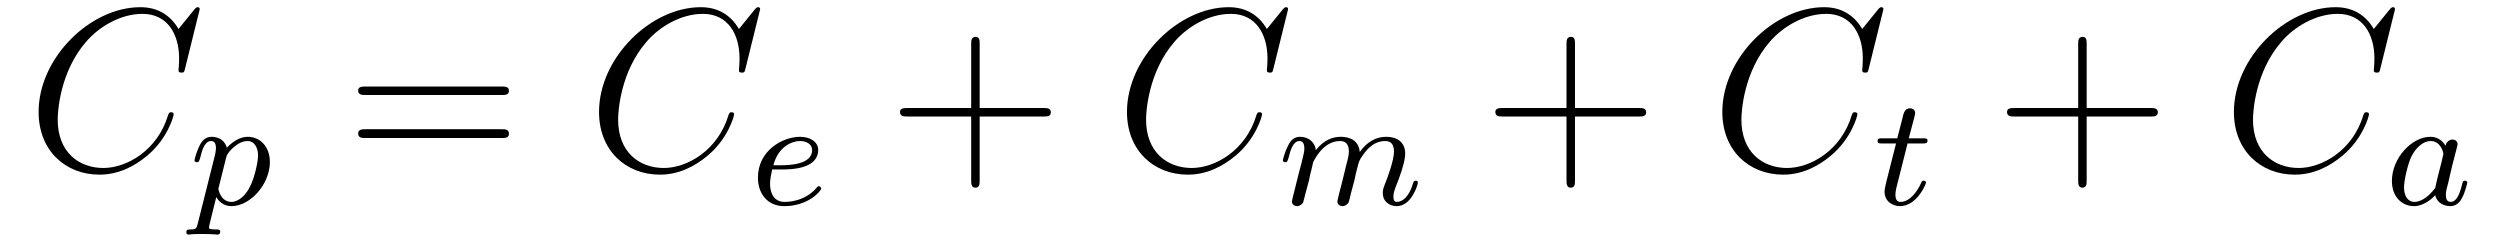
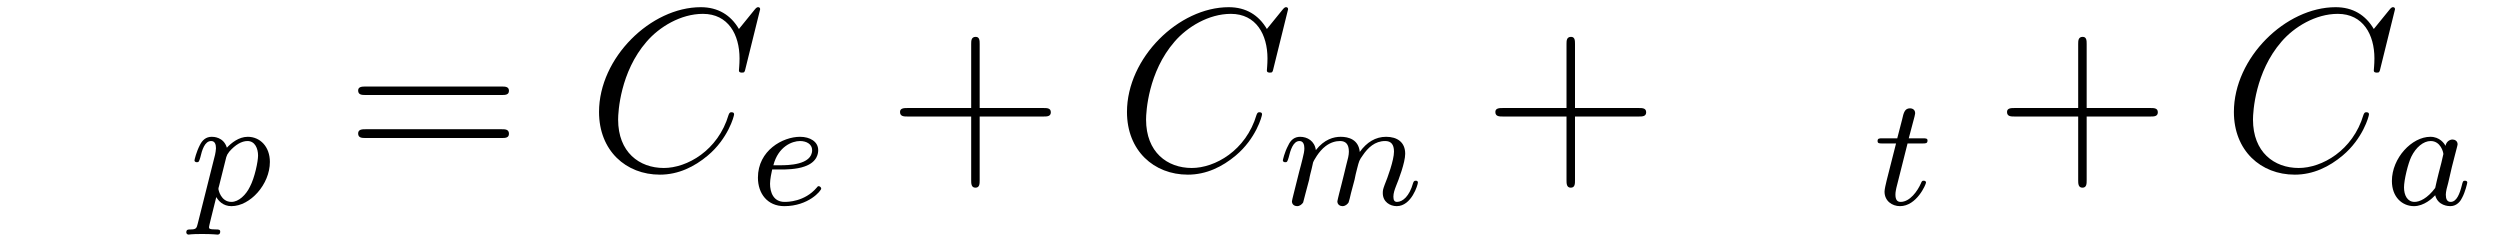
<svg xmlns="http://www.w3.org/2000/svg" height="13pt" version="1.1" viewBox="0 -13 129 13" width="129pt">
  <g id="page1">
    <g transform="matrix(1 0 0 1 -127 650)">
-       <path d="M137.305 -662.52C137.305 -662.629 137.227 -662.629 137.195 -662.629C137.18 -662.629 137.117 -662.629 137.023 -662.504L136.211 -661.504C135.789 -662.223 135.133 -662.629 134.242 -662.629C131.664 -662.629 128.992 -660.02 128.992 -657.223C128.992 -655.223 130.383 -653.988 132.133 -653.988C133.086 -653.988 133.914 -654.395 134.602 -654.973C135.648 -655.848 135.961 -657.004 135.961 -657.098C135.961 -657.207 135.867 -657.207 135.82 -657.207C135.711 -657.207 135.711 -657.129 135.68 -657.082C135.133 -655.223 133.523 -654.332 132.336 -654.332C131.07 -654.332 129.977 -655.145 129.977 -656.832C129.977 -657.223 130.086 -659.285 131.445 -660.848C132.102 -661.613 133.211 -662.285 134.352 -662.285C135.664 -662.285 136.242 -661.207 136.242 -659.988C136.242 -659.676 136.211 -659.41 136.211 -659.363C136.211 -659.254 136.32 -659.254 136.367 -659.254C136.492 -659.254 136.508 -659.27 136.555 -659.488L137.305 -662.52ZM136.797 -654.238" fill-rule="evenodd" />
      <path d="M137.207 -651.473C137.145 -651.223 137.129 -651.16 136.816 -651.16C136.707 -651.16 136.613 -651.16 136.613 -651.004C136.613 -650.941 136.676 -650.895 136.723 -650.895C136.801 -650.895 136.832 -650.926 137.426 -650.926C137.988 -650.926 138.16 -650.895 138.223 -650.895C138.254 -650.895 138.363 -650.895 138.363 -651.051C138.363 -651.16 138.254 -651.16 138.16 -651.16C137.785 -651.16 137.785 -651.207 137.785 -651.285C137.785 -651.332 137.926 -651.894 138.16 -652.832C138.27 -652.644 138.504 -652.363 138.941 -652.363C139.91 -652.363 140.926 -653.488 140.926 -654.645C140.926 -655.426 140.426 -655.941 139.785 -655.941C139.316 -655.941 138.926 -655.613 138.707 -655.379C138.535 -655.941 138.004 -655.941 137.926 -655.941C137.629 -655.941 137.441 -655.77 137.316 -655.52C137.129 -655.16 137.035 -654.754 137.035 -654.723C137.035 -654.66 137.098 -654.629 137.16 -654.629C137.254 -654.629 137.27 -654.66 137.332 -654.863C137.426 -655.269 137.566 -655.723 137.895 -655.723C138.098 -655.723 138.144 -655.535 138.144 -655.348C138.144 -655.269 138.113 -655.082 138.098 -655.02L137.207 -651.473ZM138.676 -654.894C138.723 -655.02 138.723 -655.035 138.832 -655.176C139.145 -655.535 139.473 -655.723 139.77 -655.723C140.16 -655.723 140.316 -655.332 140.316 -654.973C140.316 -654.676 140.145 -653.832 139.895 -653.363C139.691 -652.941 139.316 -652.582 138.941 -652.582C138.395 -652.582 138.27 -653.207 138.27 -653.254C138.27 -653.27 138.285 -653.363 138.301 -653.394L138.676 -654.894ZM141.117 -652.441" fill-rule="evenodd" />
      <path d="M152.887 -658.098C153.059 -658.098 153.262 -658.098 153.262 -658.316C153.262 -658.535 153.059 -658.535 152.887 -658.535H145.871C145.699 -658.535 145.48 -658.535 145.48 -658.332C145.48 -658.098 145.684 -658.098 145.871 -658.098H152.887ZM152.887 -655.879C153.059 -655.879 153.262 -655.879 153.262 -656.098C153.262 -656.332 153.059 -656.332 152.887 -656.332H145.871C145.699 -656.332 145.48 -656.332 145.48 -656.113C145.48 -655.879 145.684 -655.879 145.871 -655.879H152.887ZM153.957 -654.238" fill-rule="evenodd" />
      <path d="M166.223 -662.52C166.223 -662.629 166.145 -662.629 166.113 -662.629C166.098 -662.629 166.035 -662.629 165.941 -662.504L165.129 -661.504C164.707 -662.223 164.051 -662.629 163.16 -662.629C160.582 -662.629 157.91 -660.02 157.91 -657.223C157.91 -655.223 159.301 -653.988 161.051 -653.988C162.004 -653.988 162.832 -654.395 163.52 -654.973C164.566 -655.848 164.879 -657.004 164.879 -657.098C164.879 -657.207 164.785 -657.207 164.738 -657.207C164.629 -657.207 164.629 -657.129 164.598 -657.082C164.051 -655.223 162.441 -654.332 161.254 -654.332C159.988 -654.332 158.895 -655.145 158.895 -656.832C158.895 -657.223 159.004 -659.285 160.363 -660.848C161.019 -661.613 162.129 -662.285 163.269 -662.285C164.582 -662.285 165.16 -661.207 165.16 -659.988C165.16 -659.676 165.129 -659.41 165.129 -659.363C165.129 -659.254 165.238 -659.254 165.285 -659.254C165.41 -659.254 165.426 -659.27 165.473 -659.488L166.223 -662.52ZM165.715 -654.238" fill-rule="evenodd" />
      <path d="M167.313 -654.254C167.484 -654.254 168.094 -654.254 168.516 -654.41C169.203 -654.645 169.219 -655.129 169.219 -655.254C169.219 -655.691 168.797 -655.941 168.281 -655.941C167.391 -655.941 166.109 -655.238 166.109 -653.832C166.109 -653.019 166.594 -652.363 167.469 -652.363C168.719 -652.363 169.375 -653.16 169.375 -653.27C169.375 -653.332 169.297 -653.394 169.25 -653.394C169.203 -653.394 169.188 -653.379 169.141 -653.316C168.516 -652.582 167.625 -652.582 167.484 -652.582C166.906 -652.582 166.734 -653.082 166.734 -653.52C166.734 -653.754 166.812 -654.113 166.844 -654.254H167.313ZM166.906 -654.473C167.156 -655.441 167.875 -655.723 168.281 -655.723C168.609 -655.723 168.906 -655.566 168.906 -655.254C168.906 -654.473 167.609 -654.473 167.266 -654.473H166.906ZM169.676 -652.441" fill-rule="evenodd" />
      <path d="M177.551 -656.988H180.848C181.02 -656.988 181.223 -656.988 181.223 -657.207S181.02 -657.426 180.848 -657.426H177.551V-660.723C177.551 -660.894 177.551 -661.098 177.348 -661.098C177.113 -661.098 177.113 -660.894 177.113 -660.723V-657.426H173.832C173.66 -657.426 173.441 -657.426 173.441 -657.223C173.441 -656.988 173.645 -656.988 173.832 -656.988H177.113V-653.707C177.113 -653.535 177.113 -653.316 177.332 -653.316C177.551 -653.316 177.551 -653.52 177.551 -653.707V-656.988ZM181.918 -654.238" fill-rule="evenodd" />
      <path d="M193.465 -662.52C193.465 -662.629 193.387 -662.629 193.356 -662.629C193.34 -662.629 193.277 -662.629 193.183 -662.504L192.371 -661.504C191.949 -662.223 191.293 -662.629 190.402 -662.629C187.824 -662.629 185.152 -660.02 185.152 -657.223C185.152 -655.223 186.543 -653.988 188.293 -653.988C189.246 -653.988 190.074 -654.395 190.762 -654.973C191.809 -655.848 192.121 -657.004 192.121 -657.098C192.121 -657.207 192.028 -657.207 191.98 -657.207C191.871 -657.207 191.871 -657.129 191.84 -657.082C191.293 -655.223 189.684 -654.332 188.496 -654.332C187.23 -654.332 186.137 -655.145 186.137 -656.832C186.137 -657.223 186.246 -659.285 187.605 -660.848C188.262 -661.613 189.371 -662.285 190.512 -662.285C191.824 -662.285 192.402 -661.207 192.402 -659.988C192.402 -659.676 192.371 -659.41 192.371 -659.363C192.371 -659.254 192.48 -659.254 192.527 -659.254C192.653 -659.254 192.668 -659.27 192.715 -659.488L193.465 -662.52ZM192.958 -654.238" fill-rule="evenodd" />
      <path d="M194.555 -653.738C194.57 -653.863 194.648 -654.16 194.68 -654.285C194.695 -654.363 194.742 -654.551 194.758 -654.629C194.773 -654.676 195.04 -655.191 195.398 -655.457C195.664 -655.66 195.93 -655.723 196.148 -655.723C196.445 -655.723 196.602 -655.551 196.602 -655.176C196.602 -654.988 196.555 -654.816 196.46 -654.457C196.414 -654.238 196.273 -653.707 196.226 -653.504L196.102 -653.019C196.07 -652.879 196.008 -652.644 196.008 -652.613C196.008 -652.426 196.164 -652.363 196.273 -652.363C196.414 -652.363 196.524 -652.457 196.586 -652.551C196.602 -652.598 196.68 -652.863 196.711 -653.035L196.898 -653.738C196.914 -653.863 196.992 -654.16 197.023 -654.285C197.132 -654.707 197.132 -654.723 197.321 -654.988C197.586 -655.379 197.945 -655.723 198.476 -655.723C198.774 -655.723 198.93 -655.551 198.93 -655.176C198.93 -654.738 198.601 -653.832 198.445 -653.457C198.367 -653.238 198.352 -653.191 198.352 -653.035C198.352 -652.582 198.726 -652.363 199.07 -652.363C199.836 -652.363 200.164 -653.473 200.164 -653.582C200.164 -653.66 200.101 -653.676 200.054 -653.676C199.961 -653.676 199.945 -653.629 199.914 -653.551C199.727 -652.879 199.382 -652.582 199.086 -652.582C198.961 -652.582 198.899 -652.66 198.899 -652.848C198.899 -653.035 198.961 -653.207 199.039 -653.41C199.164 -653.707 199.508 -654.613 199.508 -655.066C199.508 -655.66 199.102 -655.941 198.523 -655.941C197.976 -655.941 197.524 -655.66 197.164 -655.16C197.101 -655.801 196.586 -655.941 196.18 -655.941C195.821 -655.941 195.336 -655.816 194.898 -655.254C194.836 -655.723 194.461 -655.941 194.086 -655.941C193.805 -655.941 193.602 -655.785 193.476 -655.504C193.273 -655.129 193.195 -654.738 193.195 -654.723C193.195 -654.66 193.258 -654.629 193.32 -654.629C193.414 -654.629 193.429 -654.66 193.492 -654.863C193.586 -655.254 193.727 -655.723 194.054 -655.723C194.258 -655.723 194.305 -655.52 194.305 -655.348C194.305 -655.207 194.274 -655.051 194.21 -654.801C194.195 -654.723 194.07 -654.254 194.039 -654.144L193.742 -652.957C193.711 -652.832 193.664 -652.644 193.664 -652.613C193.664 -652.426 193.82 -652.363 193.93 -652.363C194.07 -652.363 194.179 -652.457 194.242 -652.551C194.258 -652.598 194.321 -652.863 194.368 -653.035L194.555 -653.738ZM200.399 -652.441" fill-rule="evenodd" />
      <path d="M208.27 -656.988H211.566C211.739 -656.988 211.942 -656.988 211.942 -657.207S211.739 -657.426 211.566 -657.426H208.27V-660.723C208.27 -660.894 208.27 -661.098 208.067 -661.098C207.832 -661.098 207.832 -660.894 207.832 -660.723V-657.426H204.551C204.379 -657.426 204.16 -657.426 204.16 -657.223C204.16 -656.988 204.364 -656.988 204.551 -656.988H207.832V-653.707C207.832 -653.535 207.832 -653.316 208.051 -653.316C208.27 -653.316 208.27 -653.52 208.27 -653.707V-656.988ZM212.636 -654.238" fill-rule="evenodd" />
-       <path d="M224.184 -662.52C224.184 -662.629 224.106 -662.629 224.075 -662.629C224.059 -662.629 223.996 -662.629 223.902 -662.504L223.09 -661.504C222.668 -662.223 222.012 -662.629 221.122 -662.629C218.543 -662.629 215.872 -660.02 215.872 -657.223C215.872 -655.223 217.261 -653.988 219.012 -653.988C219.965 -653.988 220.793 -654.395 221.48 -654.973C222.527 -655.848 222.84 -657.004 222.84 -657.098C222.84 -657.207 222.746 -657.207 222.7 -657.207C222.59 -657.207 222.59 -657.129 222.559 -657.082C222.012 -655.223 220.403 -654.332 219.215 -654.332C217.949 -654.332 216.856 -655.145 216.856 -656.832C216.856 -657.223 216.965 -659.285 218.324 -660.848C218.981 -661.613 220.09 -662.285 221.231 -662.285C222.542 -662.285 223.121 -661.207 223.121 -659.988C223.121 -659.676 223.09 -659.41 223.09 -659.363C223.09 -659.254 223.199 -659.254 223.246 -659.254C223.372 -659.254 223.387 -659.27 223.434 -659.488L224.184 -662.52ZM223.675 -654.238" fill-rule="evenodd" />
      <path d="M225.43 -655.598H226.211C226.367 -655.598 226.46 -655.598 226.46 -655.754C226.46 -655.863 226.351 -655.863 226.226 -655.863H225.492L225.79 -656.988C225.821 -657.113 225.821 -657.16 225.821 -657.16C225.821 -657.332 225.695 -657.41 225.554 -657.41C225.289 -657.41 225.227 -657.191 225.149 -656.832L224.898 -655.863H224.132C223.976 -655.863 223.883 -655.863 223.883 -655.723C223.883 -655.598 223.976 -655.598 224.117 -655.598H224.836L224.352 -653.691C224.305 -653.504 224.242 -653.223 224.242 -653.113C224.242 -652.629 224.633 -652.363 225.04 -652.363C225.899 -652.363 226.382 -653.488 226.382 -653.582C226.382 -653.66 226.304 -653.676 226.258 -653.676C226.18 -653.676 226.164 -653.645 226.117 -653.535C225.946 -653.145 225.554 -652.582 225.071 -652.582C224.898 -652.582 224.804 -652.691 224.804 -652.957C224.804 -653.113 224.836 -653.191 224.851 -653.301L225.43 -655.598ZM226.675 -652.441" fill-rule="evenodd" />
      <path d="M234.672 -656.988H237.968C238.141 -656.988 238.344 -656.988 238.344 -657.207S238.141 -657.426 237.968 -657.426H234.672V-660.723C234.672 -660.894 234.672 -661.098 234.469 -661.098C234.234 -661.098 234.234 -660.894 234.234 -660.723V-657.426H230.953C230.782 -657.426 230.562 -657.426 230.562 -657.223C230.562 -656.988 230.766 -656.988 230.953 -656.988H234.234V-653.707C234.234 -653.535 234.234 -653.316 234.454 -653.316C234.672 -653.316 234.672 -653.52 234.672 -653.707V-656.988ZM239.039 -654.238" fill-rule="evenodd" />
      <path d="M250.582 -662.52C250.582 -662.629 250.504 -662.629 250.472 -662.629C250.457 -662.629 250.394 -662.629 250.301 -662.504L249.488 -661.504C249.066 -662.223 248.41 -662.629 247.519 -662.629C244.942 -662.629 242.269 -660.02 242.269 -657.223C242.269 -655.223 243.66 -653.988 245.41 -653.988C246.364 -653.988 247.192 -654.395 247.879 -654.973C248.926 -655.848 249.239 -657.004 249.239 -657.098C249.239 -657.207 249.144 -657.207 249.097 -657.207C248.988 -657.207 248.988 -657.129 248.957 -657.082C248.41 -655.223 246.8 -654.332 245.614 -654.332C244.348 -654.332 243.254 -655.145 243.254 -656.832C243.254 -657.223 243.364 -659.285 244.723 -660.848C245.378 -661.613 246.488 -662.285 247.628 -662.285C248.941 -662.285 249.52 -661.207 249.52 -659.988C249.52 -659.676 249.488 -659.41 249.488 -659.363C249.488 -659.254 249.598 -659.254 249.644 -659.254C249.769 -659.254 249.785 -659.27 249.832 -659.488L250.582 -662.52ZM250.074 -654.238" fill-rule="evenodd" />
      <path d="M253.188 -655.473C253.126 -655.598 252.89 -655.941 252.407 -655.941C251.453 -655.941 250.422 -654.848 250.422 -653.66C250.422 -652.832 250.954 -652.363 251.562 -652.363C252.078 -652.363 252.516 -652.77 252.656 -652.926C252.797 -652.379 253.344 -652.363 253.438 -652.363C253.796 -652.363 253.985 -652.66 254.047 -652.801C254.203 -653.082 254.312 -653.551 254.312 -653.582C254.312 -653.629 254.281 -653.676 254.188 -653.676C254.094 -653.676 254.078 -653.629 254.032 -653.441C253.922 -653.004 253.765 -652.582 253.453 -652.582C253.266 -652.582 253.204 -652.738 253.204 -652.957C253.204 -653.098 253.266 -653.363 253.328 -653.566C253.375 -653.754 253.484 -654.238 253.516 -654.379L253.672 -654.988C253.718 -655.176 253.812 -655.504 253.812 -655.551C253.812 -655.738 253.656 -655.801 253.547 -655.801C253.438 -655.801 253.235 -655.723 253.188 -655.473ZM252.656 -653.301C252.25 -652.754 251.844 -652.582 251.593 -652.582C251.219 -652.582 251.047 -652.926 251.047 -653.332C251.047 -653.707 251.25 -654.551 251.422 -654.91C251.657 -655.395 252.047 -655.723 252.422 -655.723C252.937 -655.723 253.078 -655.145 253.078 -655.051C253.078 -655.02 252.89 -654.238 252.828 -654.035C252.734 -653.66 252.734 -653.645 252.656 -653.301ZM254.515 -652.441" fill-rule="evenodd" />
    </g>
  </g>
</svg>